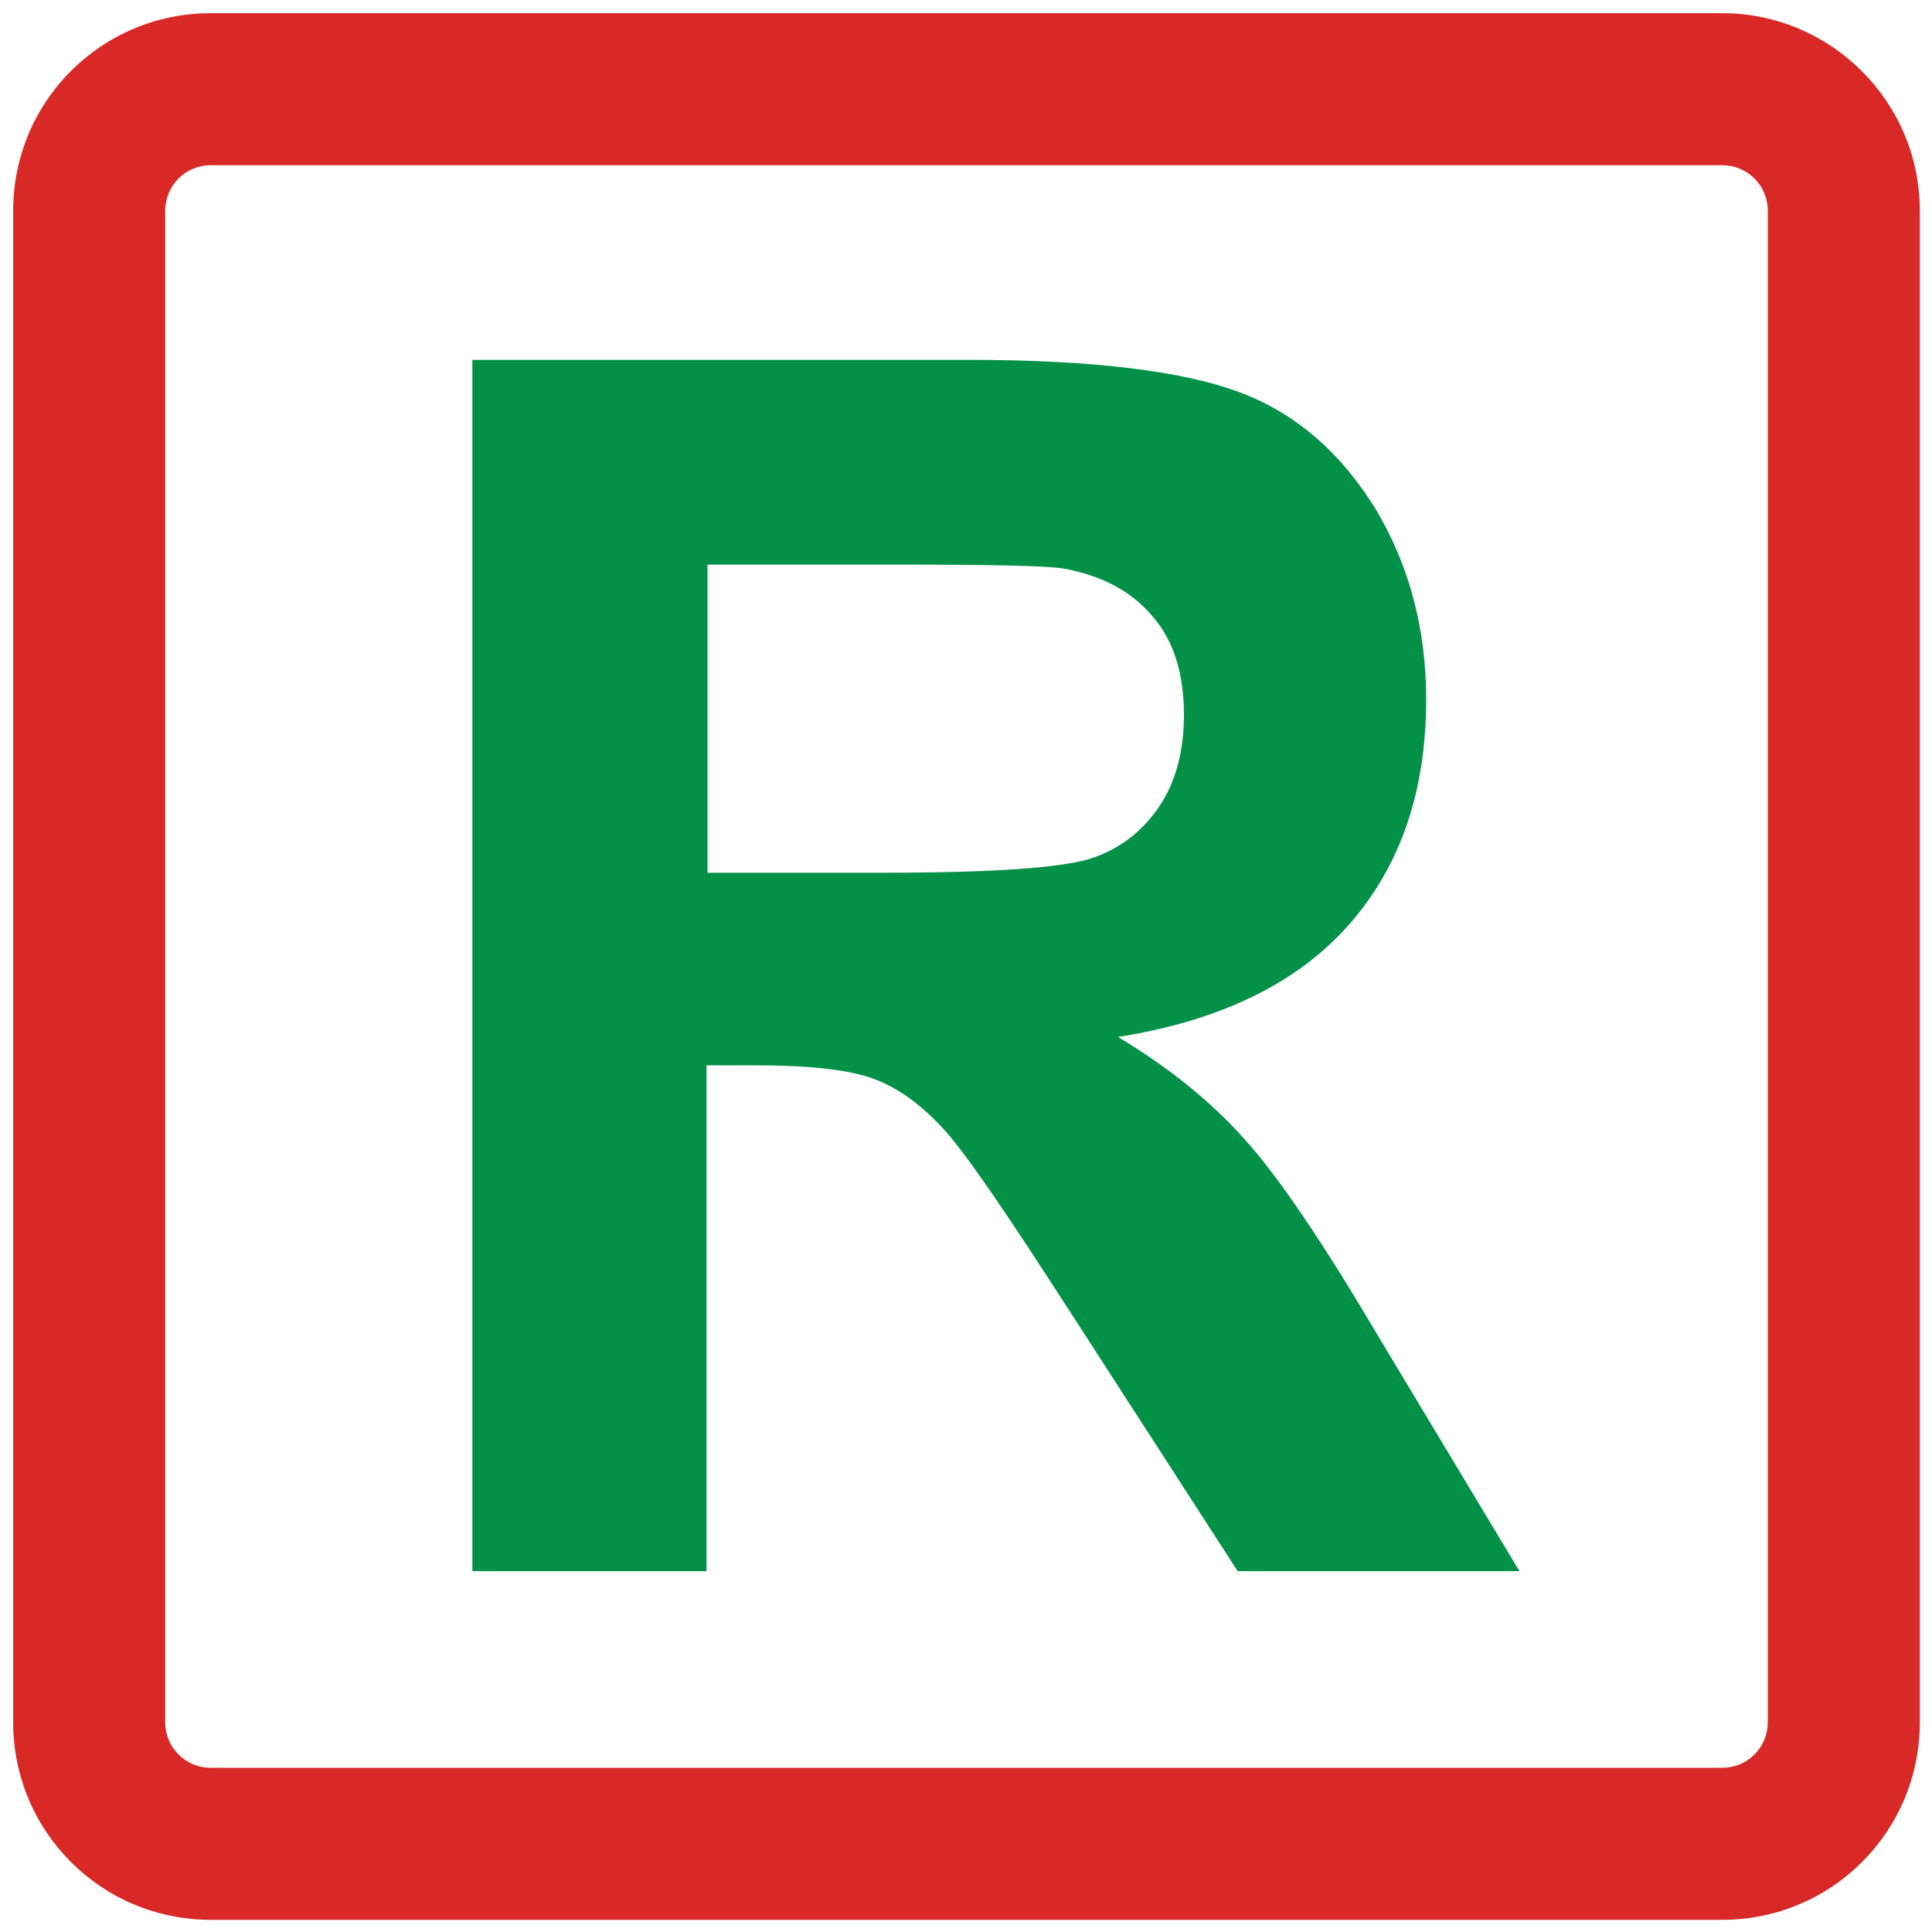
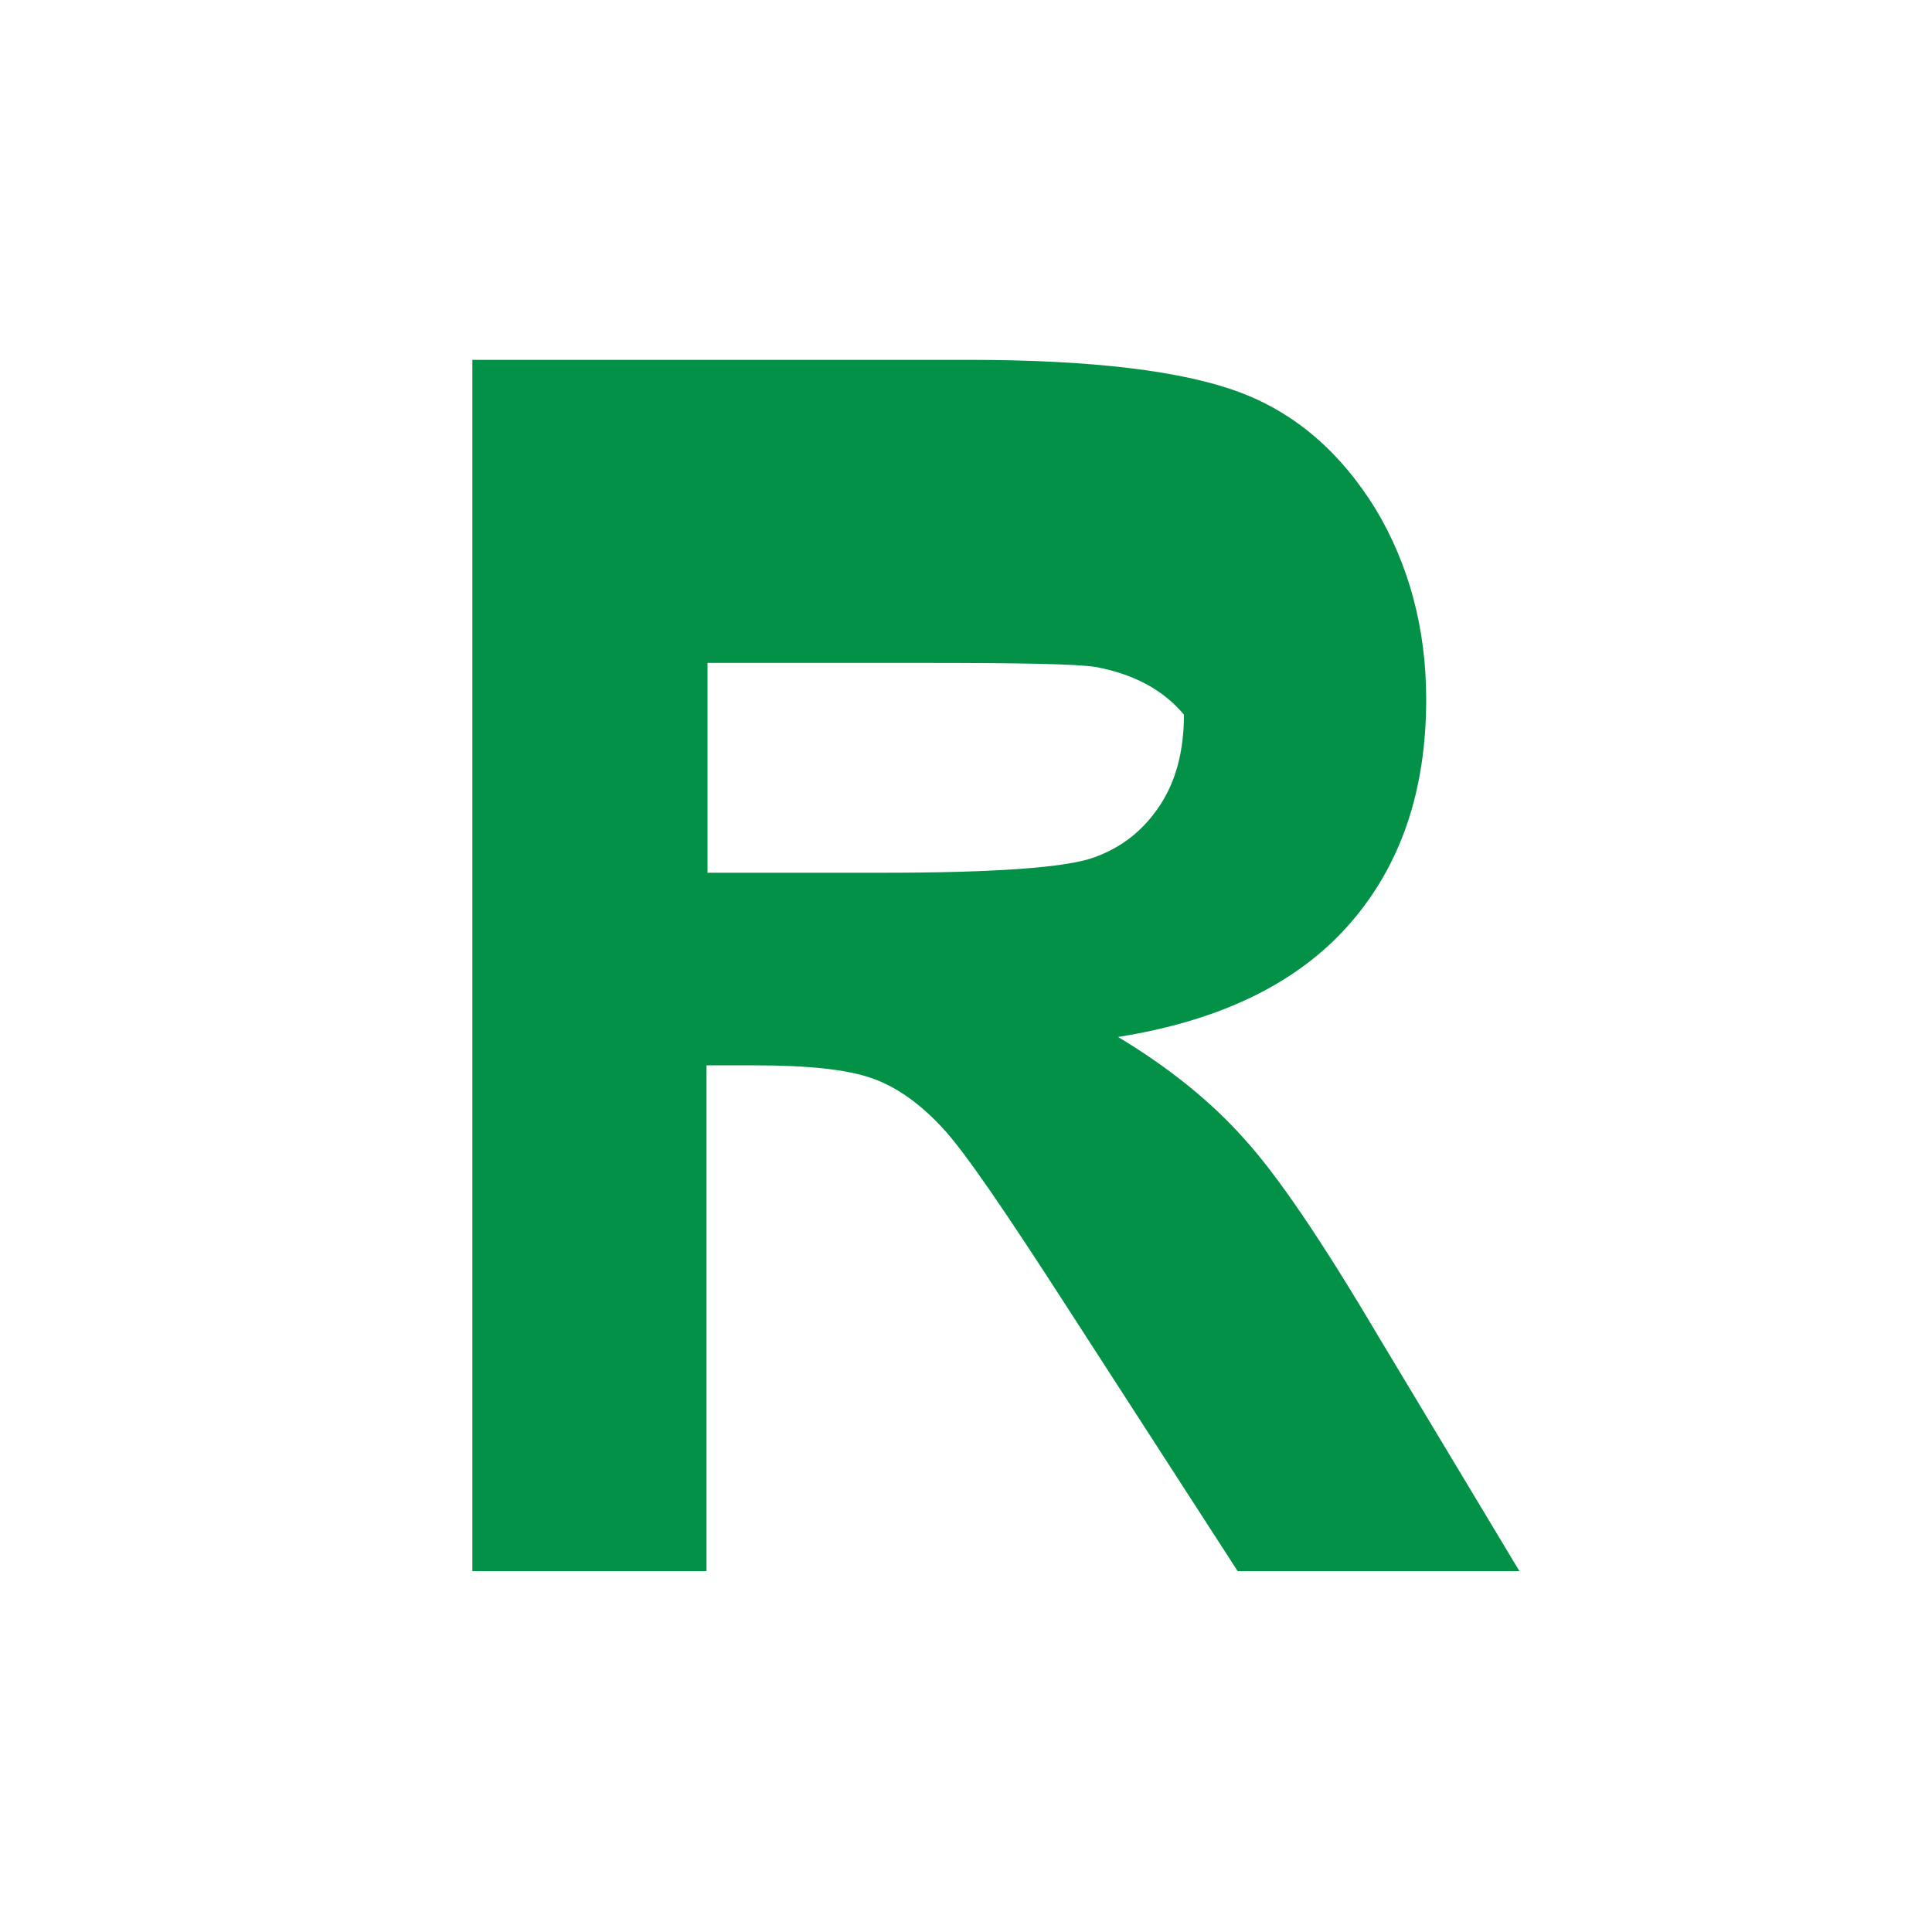
<svg xmlns="http://www.w3.org/2000/svg" version="1.1" id="Layer_1" x="0px" y="0px" viewBox="0 0 190.6 190.6" style="enable-background:new 0 0 190.6 190.6;" xml:space="preserve">
  <style type="text/css">
	.st0{fill:#D82927;}
	.st1{fill:#039147;}
</style>
  <g>
-     <path class="st0" d="M169.9,1.3H20.8C10,1.3,1.3,10,1.3,20.8v149.1c0,10.8,8.7,19.5,19.5,19.5h149.1c10.8,0,19.5-8.7,19.5-19.5   V20.8C189.4,10,180.6,1.3,169.9,1.3z M16.3,20.8c0-2.5,2-4.5,4.5-4.5h149.1c2.5,0,4.5,2,4.5,4.5v149.1c0,2.5-2,4.5-4.5,4.5H20.8   c-2.5,0-4.5-2-4.5-4.5V20.8z" />
    <g>
      <g>
        <g>
-           <path class="st1" d="M46.6,155.1V35.5h48.9c12.3,0,21.2,1.1,26.8,3.2c5.6,2.1,10,6,13.4,11.5c3.3,5.5,5,11.8,5,18.8      c0,9-2.5,16.4-7.6,22.2c-5.1,5.8-12.7,9.5-22.8,11.1c5,3,9.2,6.4,12.4,10c3.3,3.6,7.7,10.1,13.2,19.4l14,23.3h-27.8l-16.8-26      c-6-9.3-10-15.2-12.2-17.6c-2.2-2.4-4.5-4.1-7-5c-2.5-0.9-6.4-1.3-11.7-1.3h-4.7v49.9H46.6z M69.8,86.1H87      c11.1,0,18.1-0.5,20.9-1.5c2.8-1,4.9-2.7,6.5-5.1c1.6-2.4,2.4-5.4,2.4-9c0-4-1-7.3-3.1-9.7c-2.1-2.5-5-4-8.7-4.7      c-1.9-0.3-7.5-0.4-16.9-0.4H69.8V86.1z" />
+           <path class="st1" d="M46.6,155.1V35.5h48.9c12.3,0,21.2,1.1,26.8,3.2c5.6,2.1,10,6,13.4,11.5c3.3,5.5,5,11.8,5,18.8      c0,9-2.5,16.4-7.6,22.2c-5.1,5.8-12.7,9.5-22.8,11.1c5,3,9.2,6.4,12.4,10c3.3,3.6,7.7,10.1,13.2,19.4l14,23.3h-27.8l-16.8-26      c-6-9.3-10-15.2-12.2-17.6c-2.2-2.4-4.5-4.1-7-5c-2.5-0.9-6.4-1.3-11.7-1.3h-4.7v49.9H46.6z M69.8,86.1H87      c11.1,0,18.1-0.5,20.9-1.5c2.8-1,4.9-2.7,6.5-5.1c1.6-2.4,2.4-5.4,2.4-9c-2.1-2.5-5-4-8.7-4.7      c-1.9-0.3-7.5-0.4-16.9-0.4H69.8V86.1z" />
        </g>
      </g>
    </g>
  </g>
</svg>